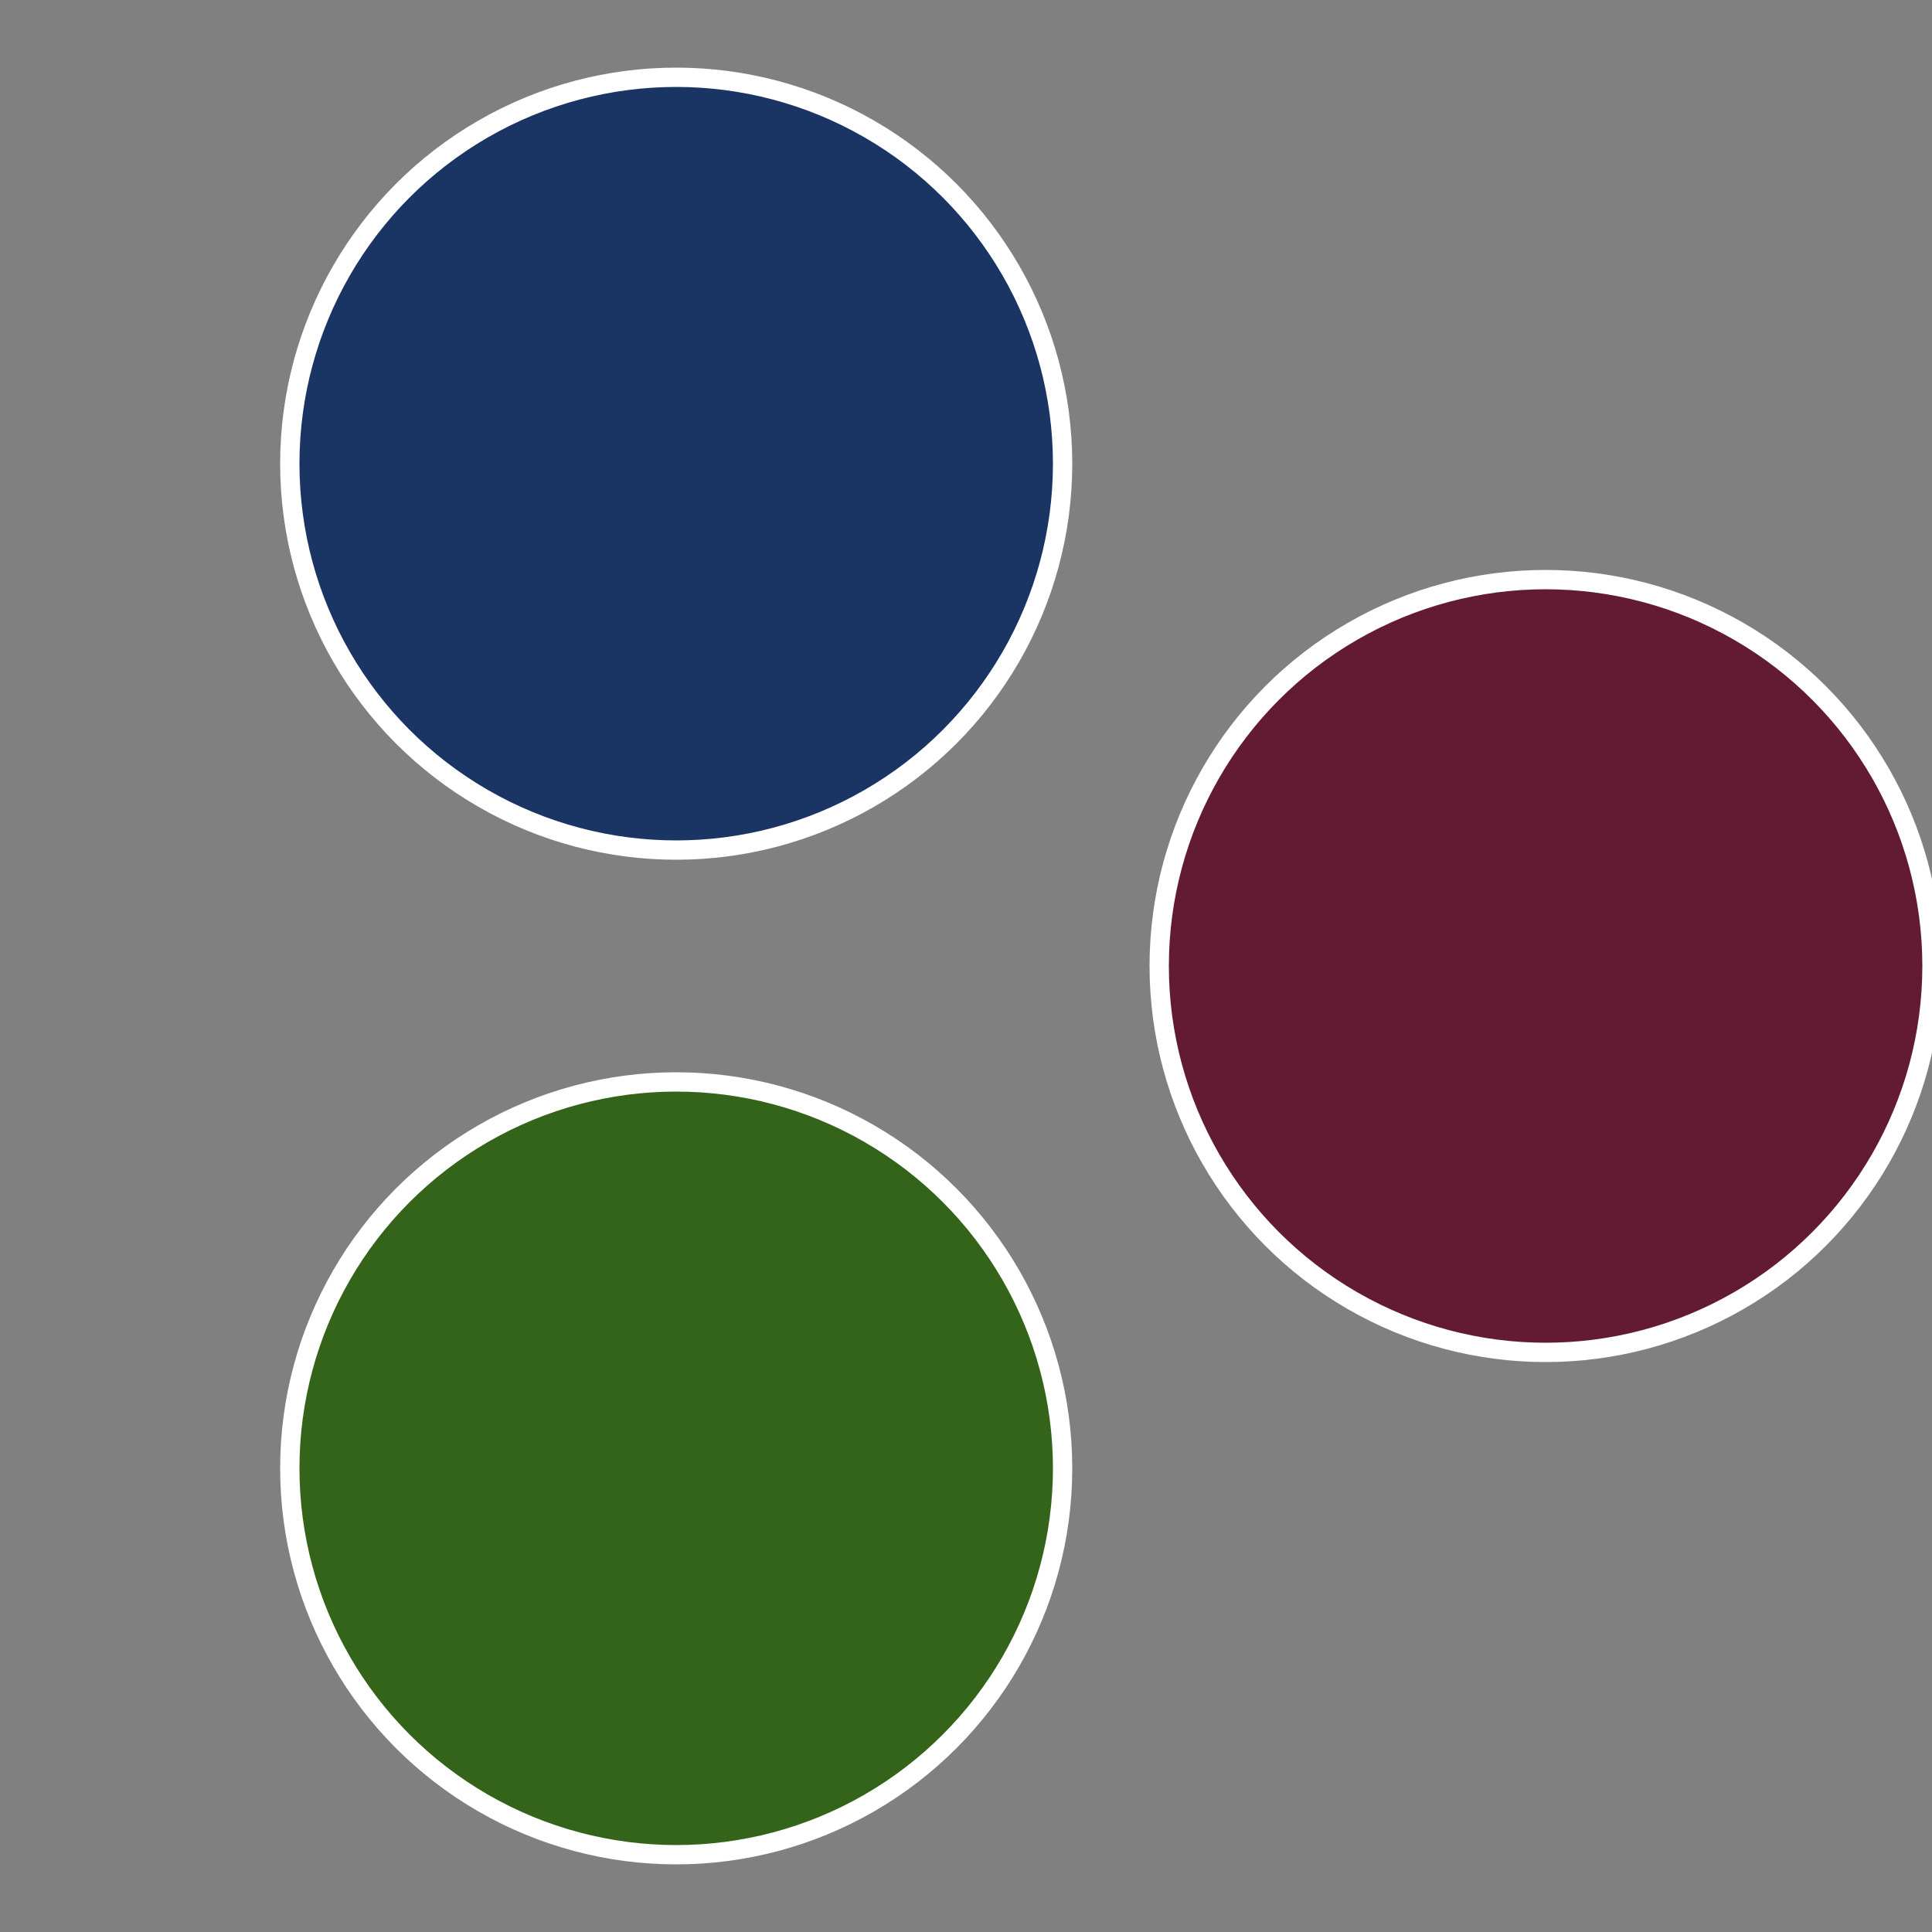
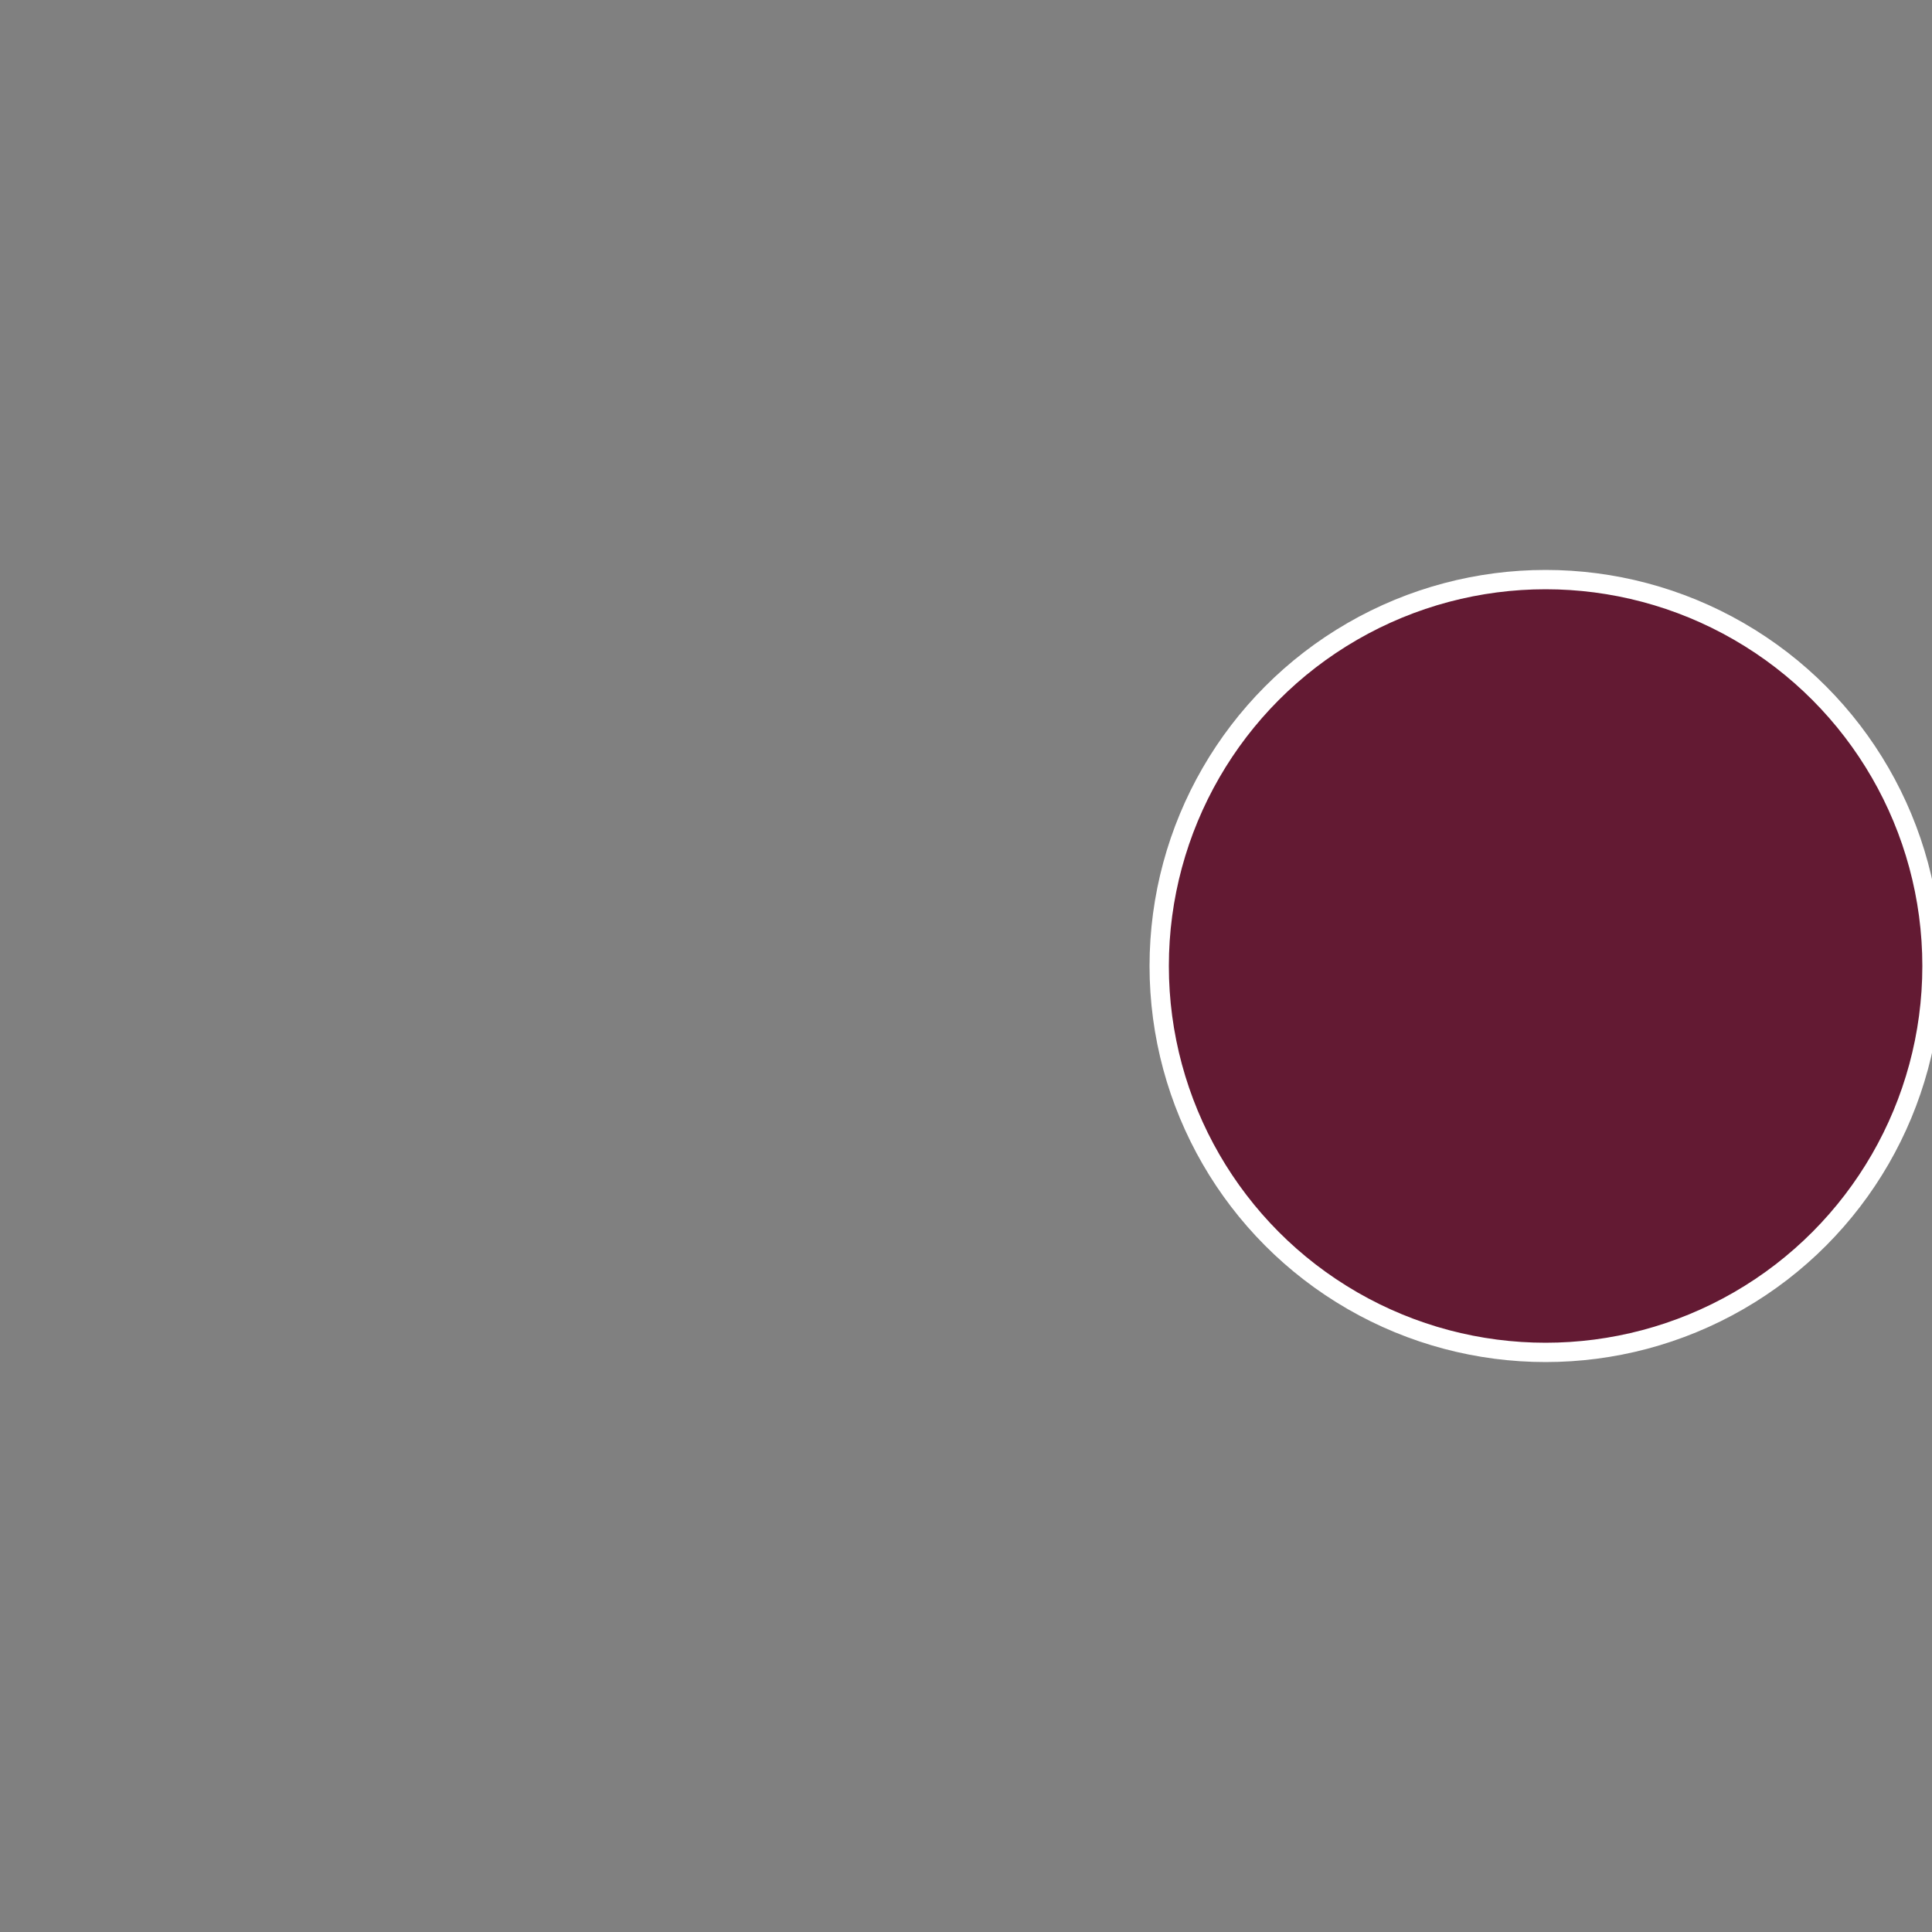
<svg xmlns="http://www.w3.org/2000/svg" width="500" height="500" viewBox="-1 -1 2 2">
  <rect x="-1" y="-1" width="2" height="2" fill="#808080" stroke="none" />
  <circle cx="0.6" cy="0" r="0.4" fill="#631a33" stroke="#fff" stroke-width="1%" />
-   <circle cx="-0.3" cy="0.52" r="0.4" fill="#34631a" stroke="#fff" stroke-width="1%" />
-   <circle cx="-0.3" cy="-0.52" r="0.4" fill="#1a3463" stroke="#fff" stroke-width="1%" />
</svg>